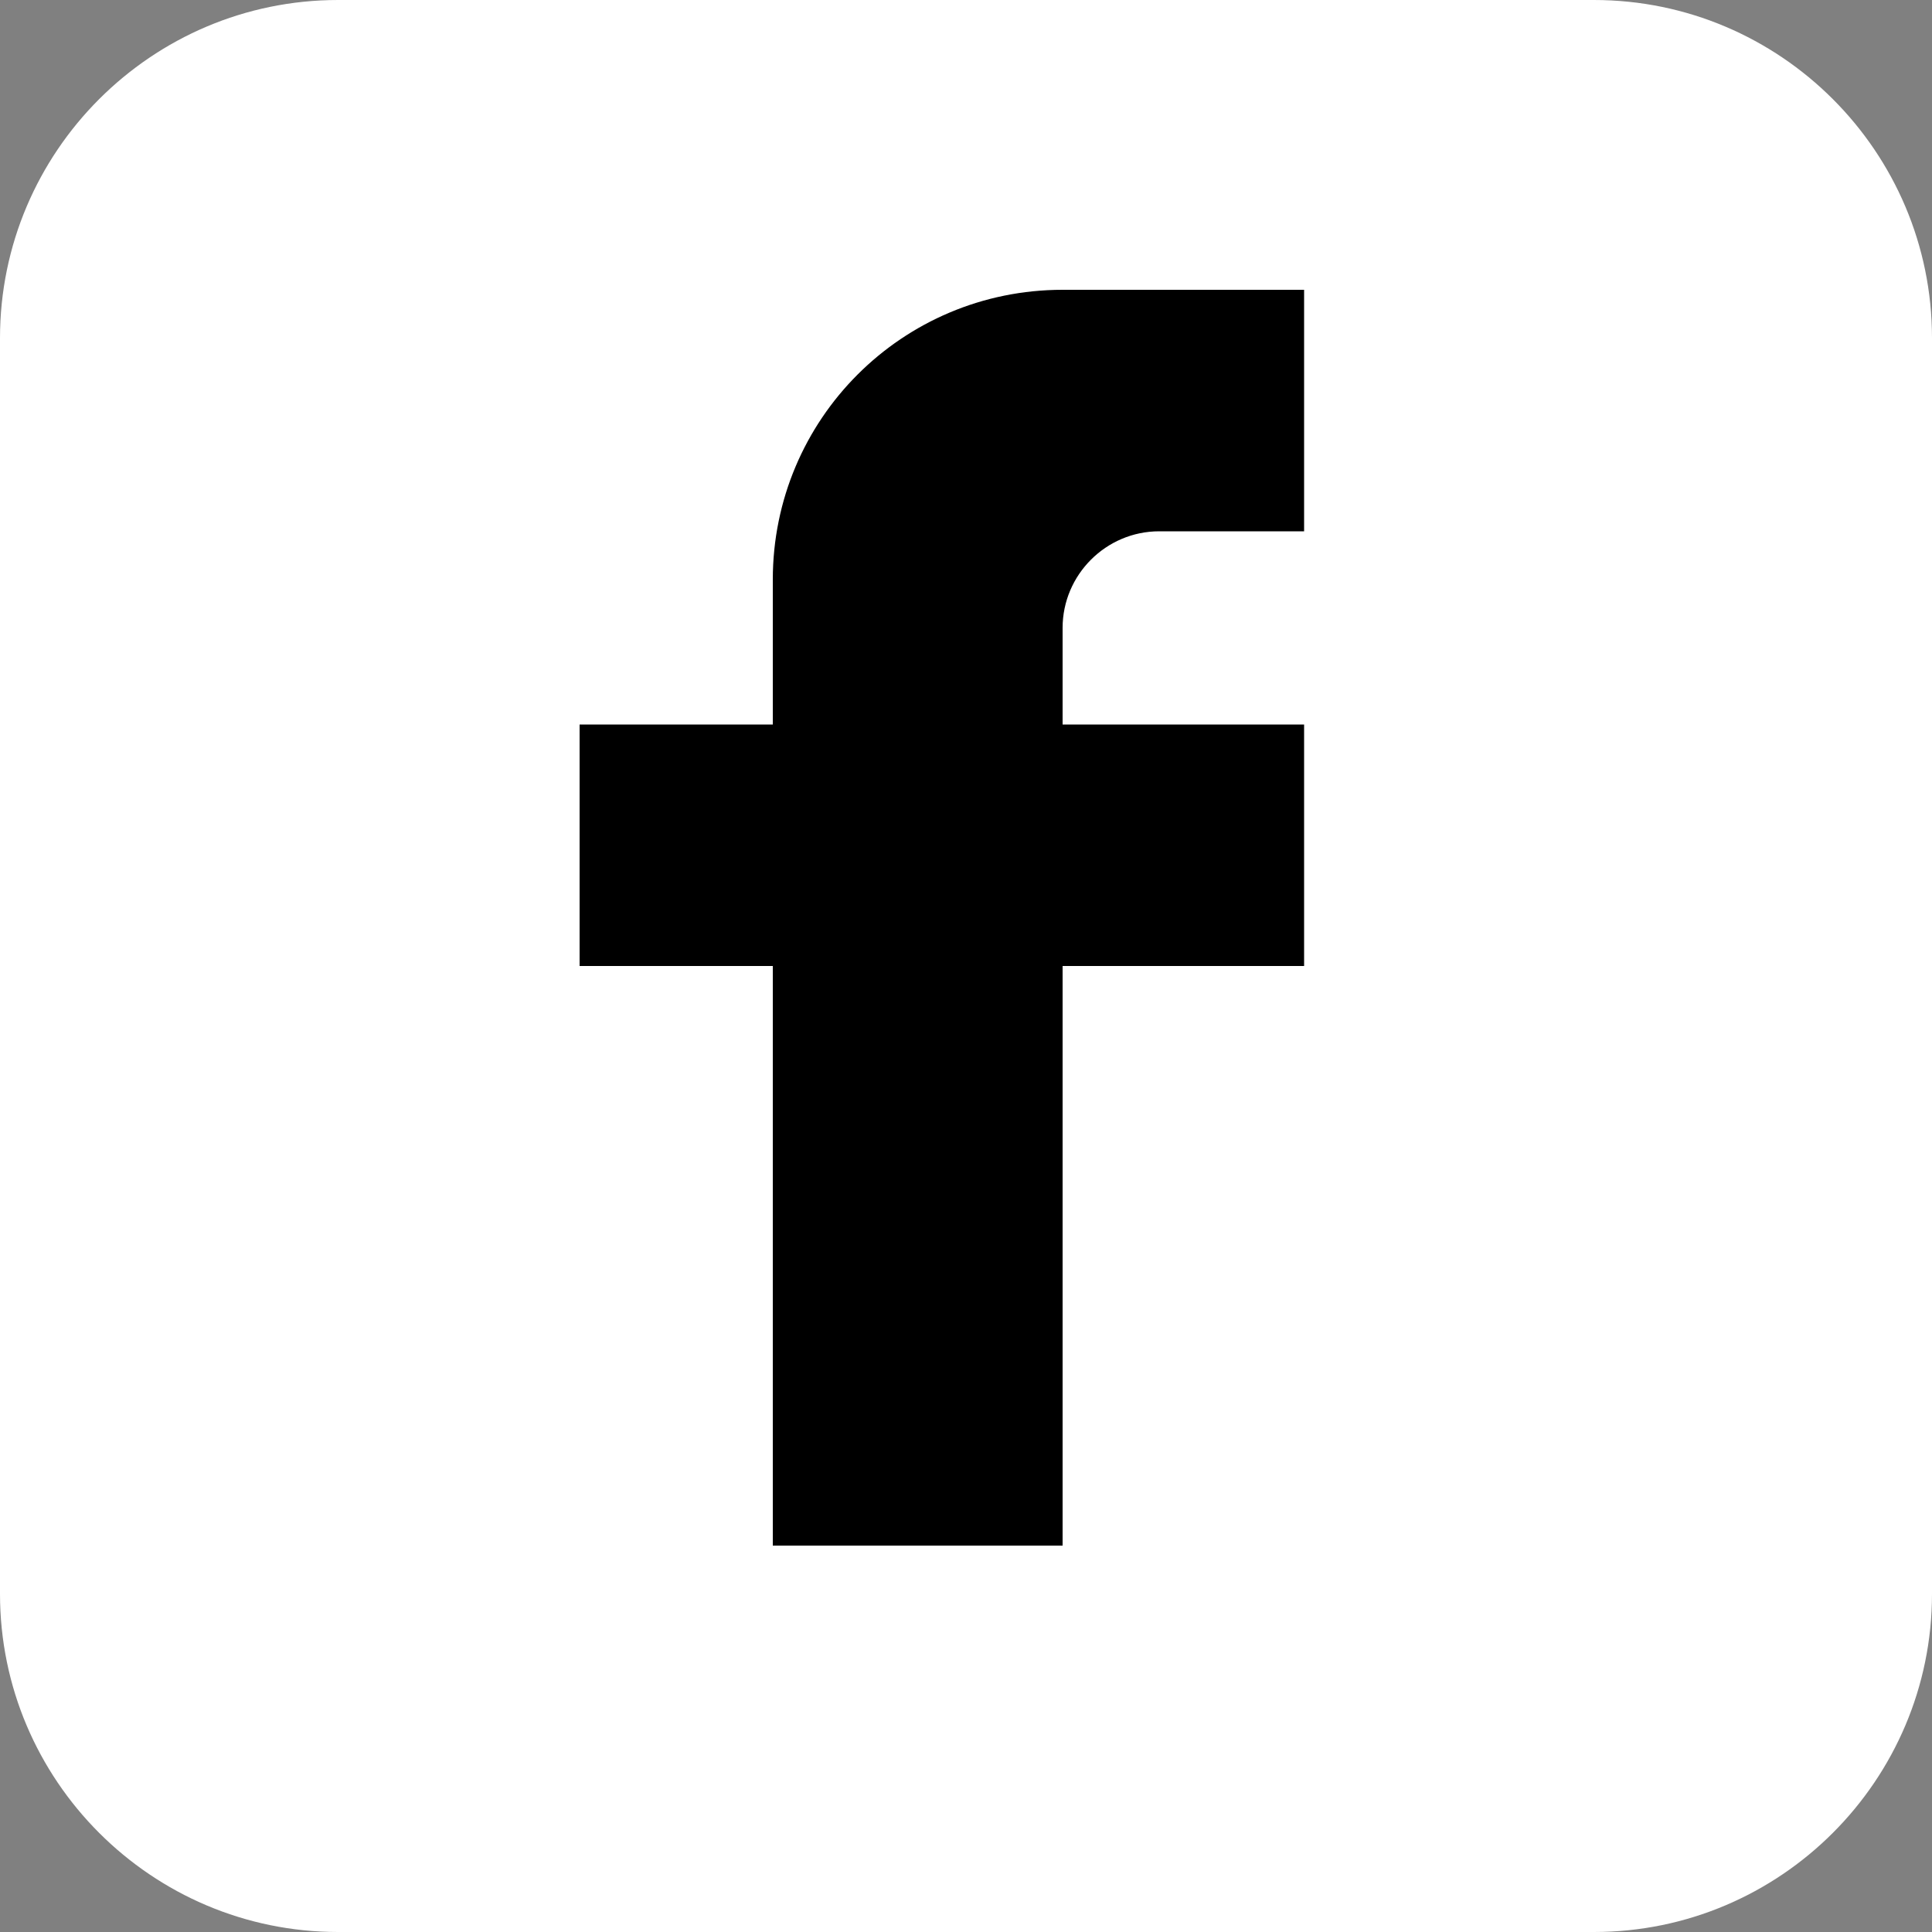
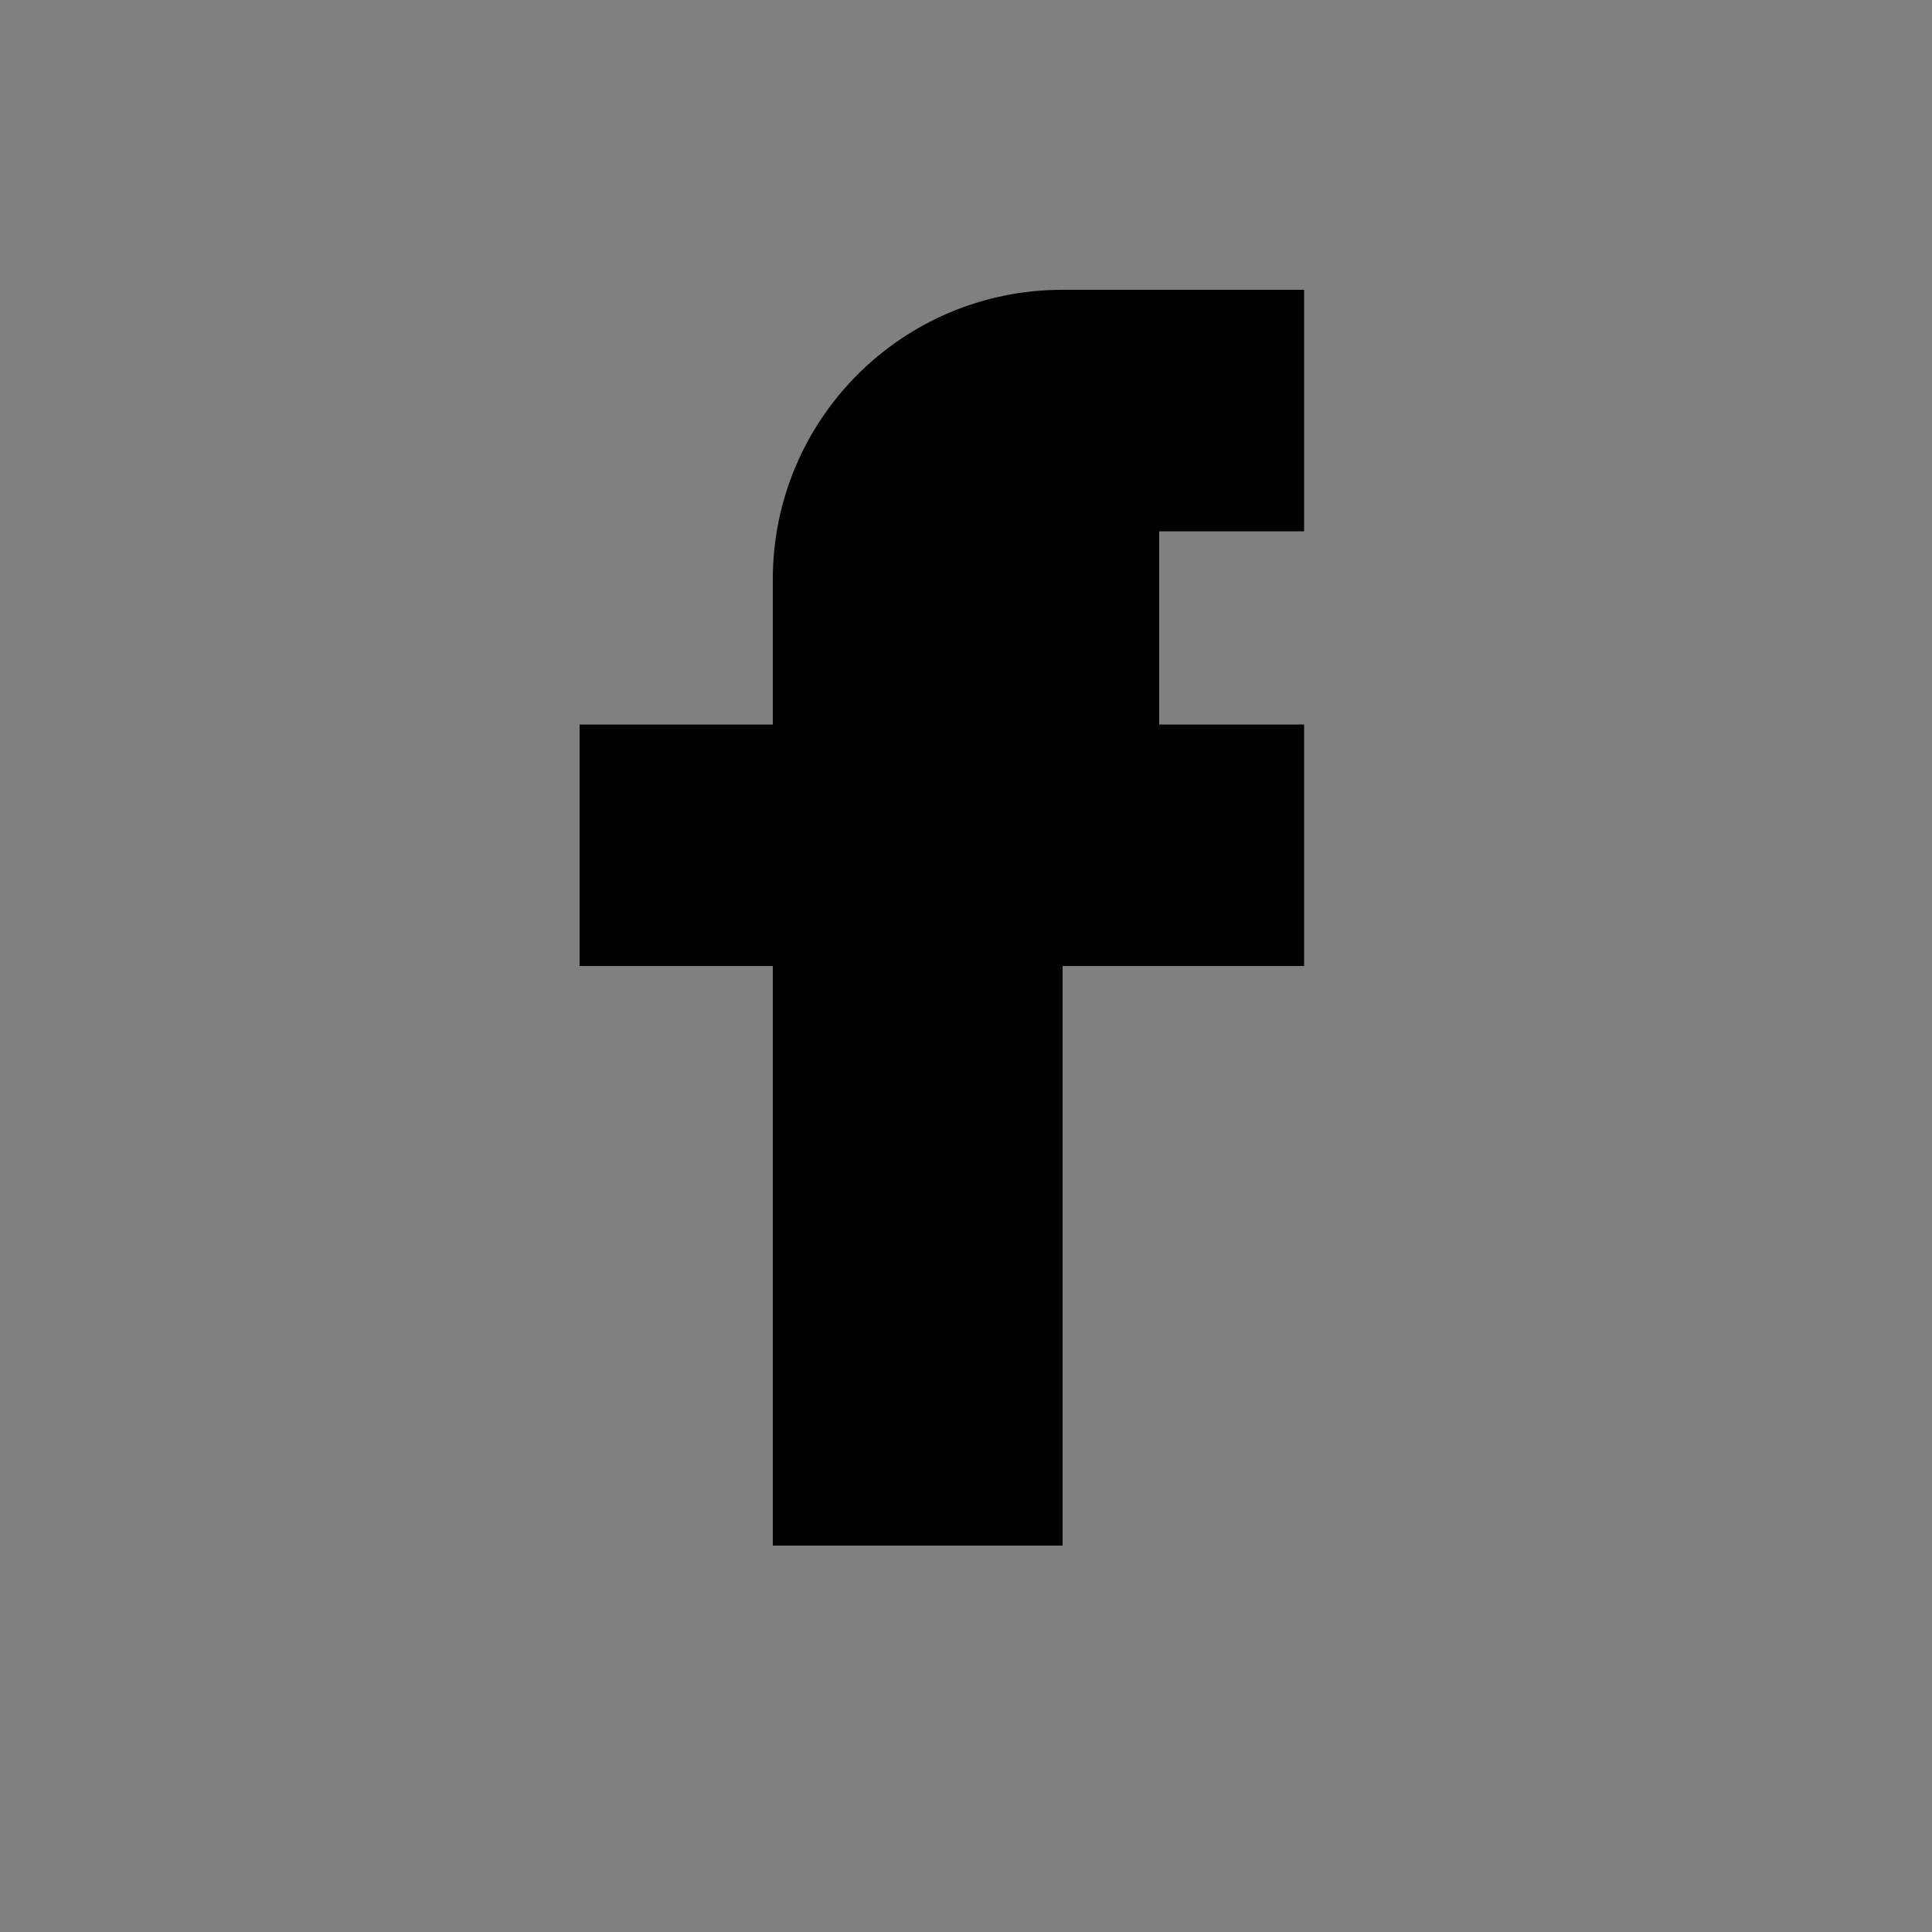
<svg xmlns="http://www.w3.org/2000/svg" width="20" height="20" viewBox="0 0 20 20" fill="none">
  <rect x="0" y="0" width="20" height="20" fill="#808080" stroke="none" />
-   <path d="M16.5 0H3.5C1.57 0 0 1.57 0 3.5V16.5C0 18.43 1.57 20 3.5 20H16.5C18.43 20 20 18.43 20 16.5V3.5C20 1.57 18.43 0 16.5 0Z" fill="white" />
-   <path d="M13.5 10H11V16H8V10H6V7.5H8V6C8 4.34 9.34 3 11 3H13.5V5.5H12C11.45 5.5 11 5.95 11 6.5V7.5H13.5V10Z" fill="currentColor" />
+   <path d="M13.5 10H11V16H8V10H6V7.5H8V6C8 4.34 9.34 3 11 3H13.5V5.5H12V7.5H13.5V10Z" fill="currentColor" />
</svg>